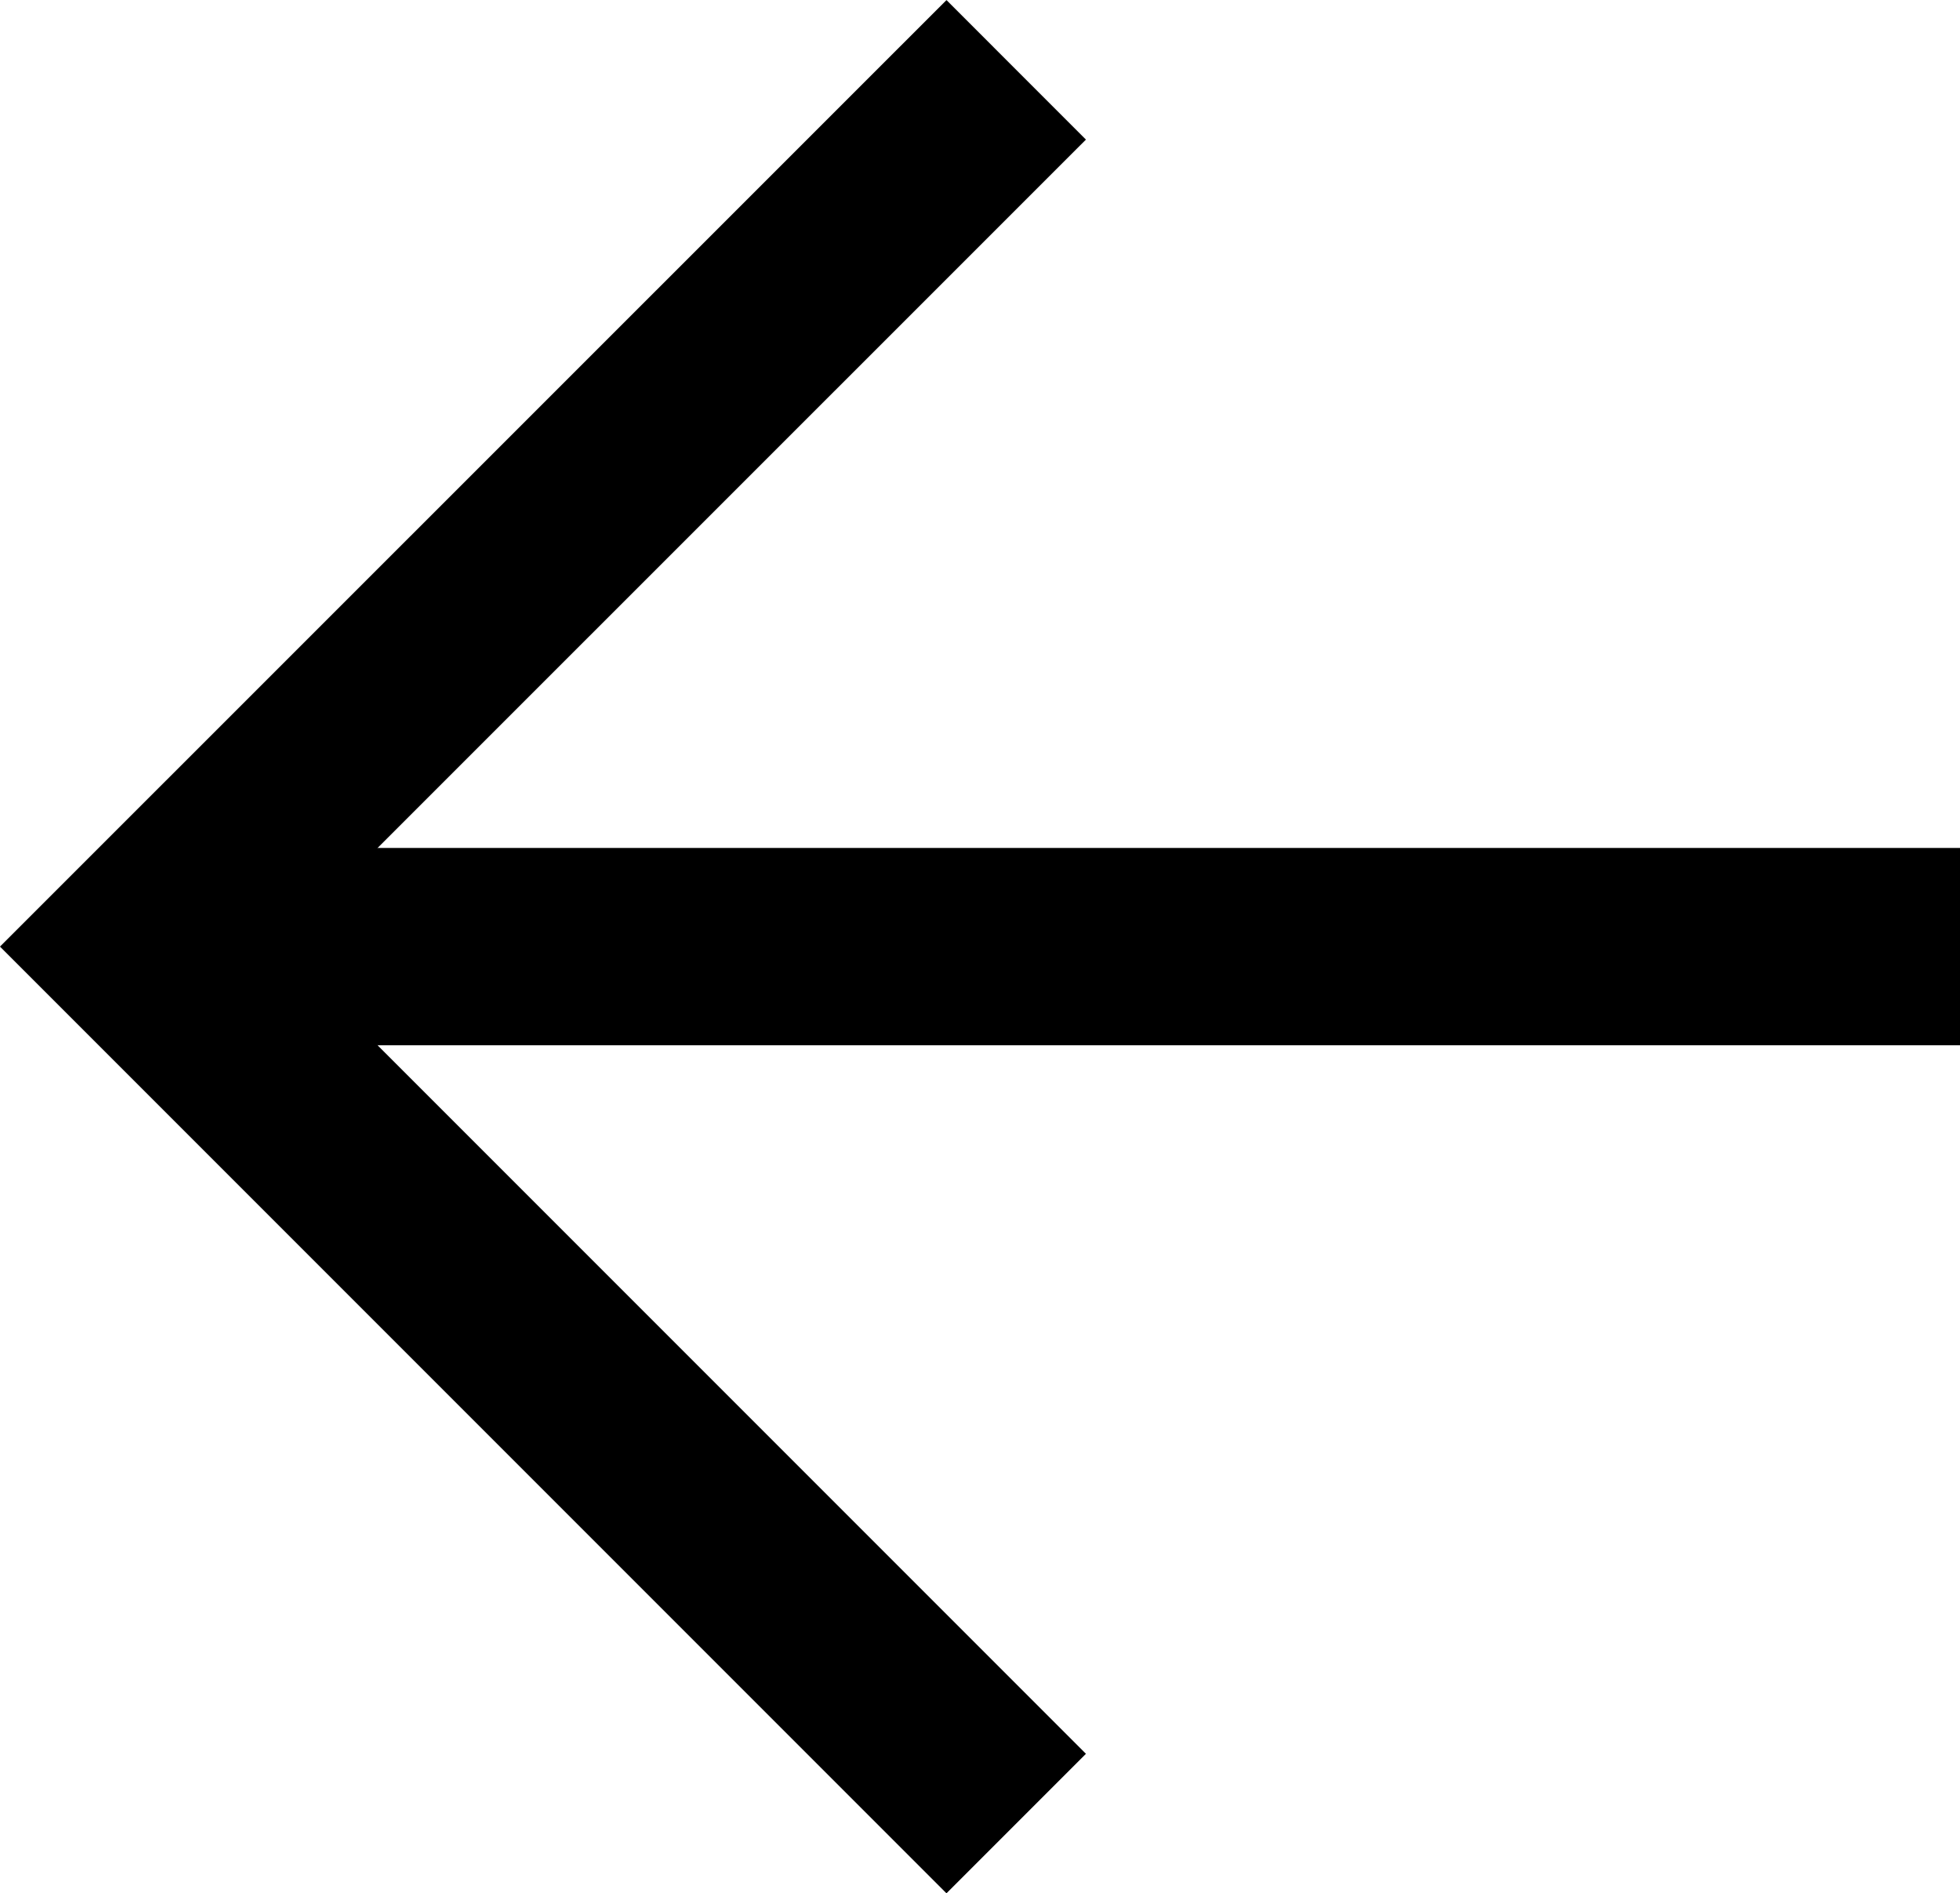
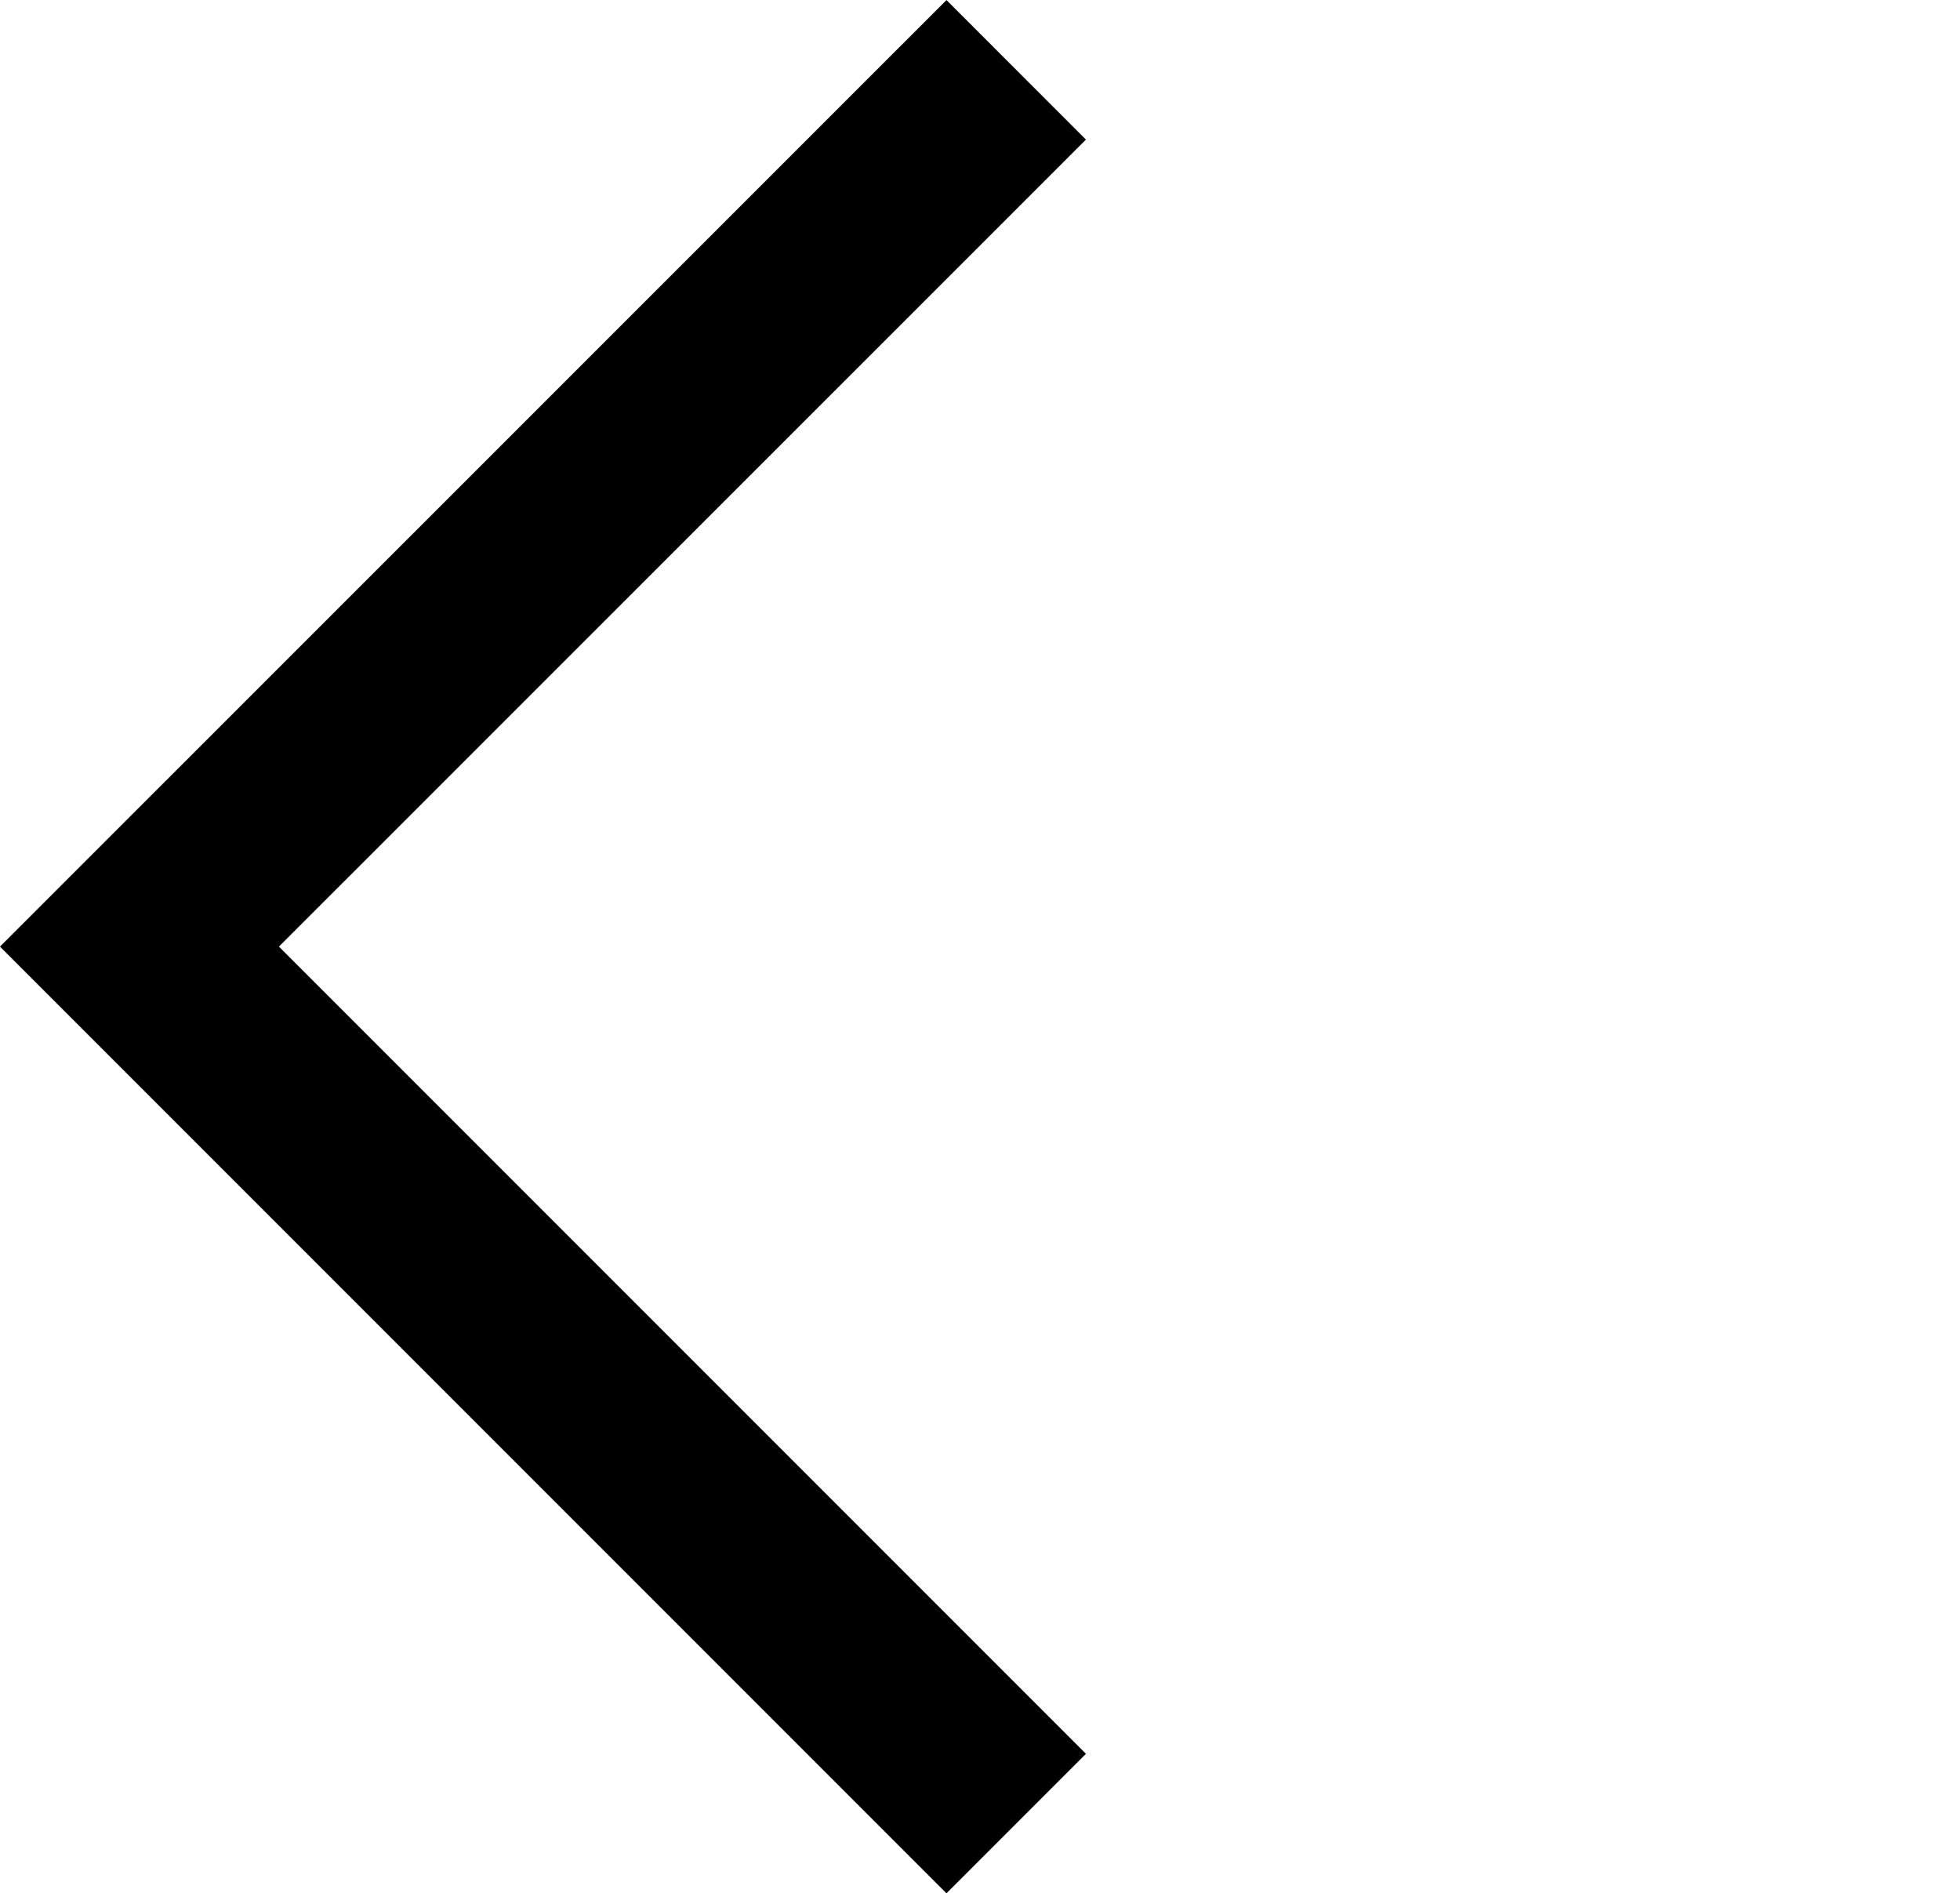
<svg xmlns="http://www.w3.org/2000/svg" id="Layer_1" viewBox="0 0 105.83 102.2">
  <defs>
    <style>.cls-1{fill:none;stroke:#000;stroke-miterlimit:10;stroke-width:10.65px;}</style>
  </defs>
-   <line class="cls-1" x1="105.83" y1="51.1" x2="7.7" y2="51.1" />
  <polyline class="cls-1" points="54.87 98.44 7.53 51.1 54.87 3.77" />
</svg>